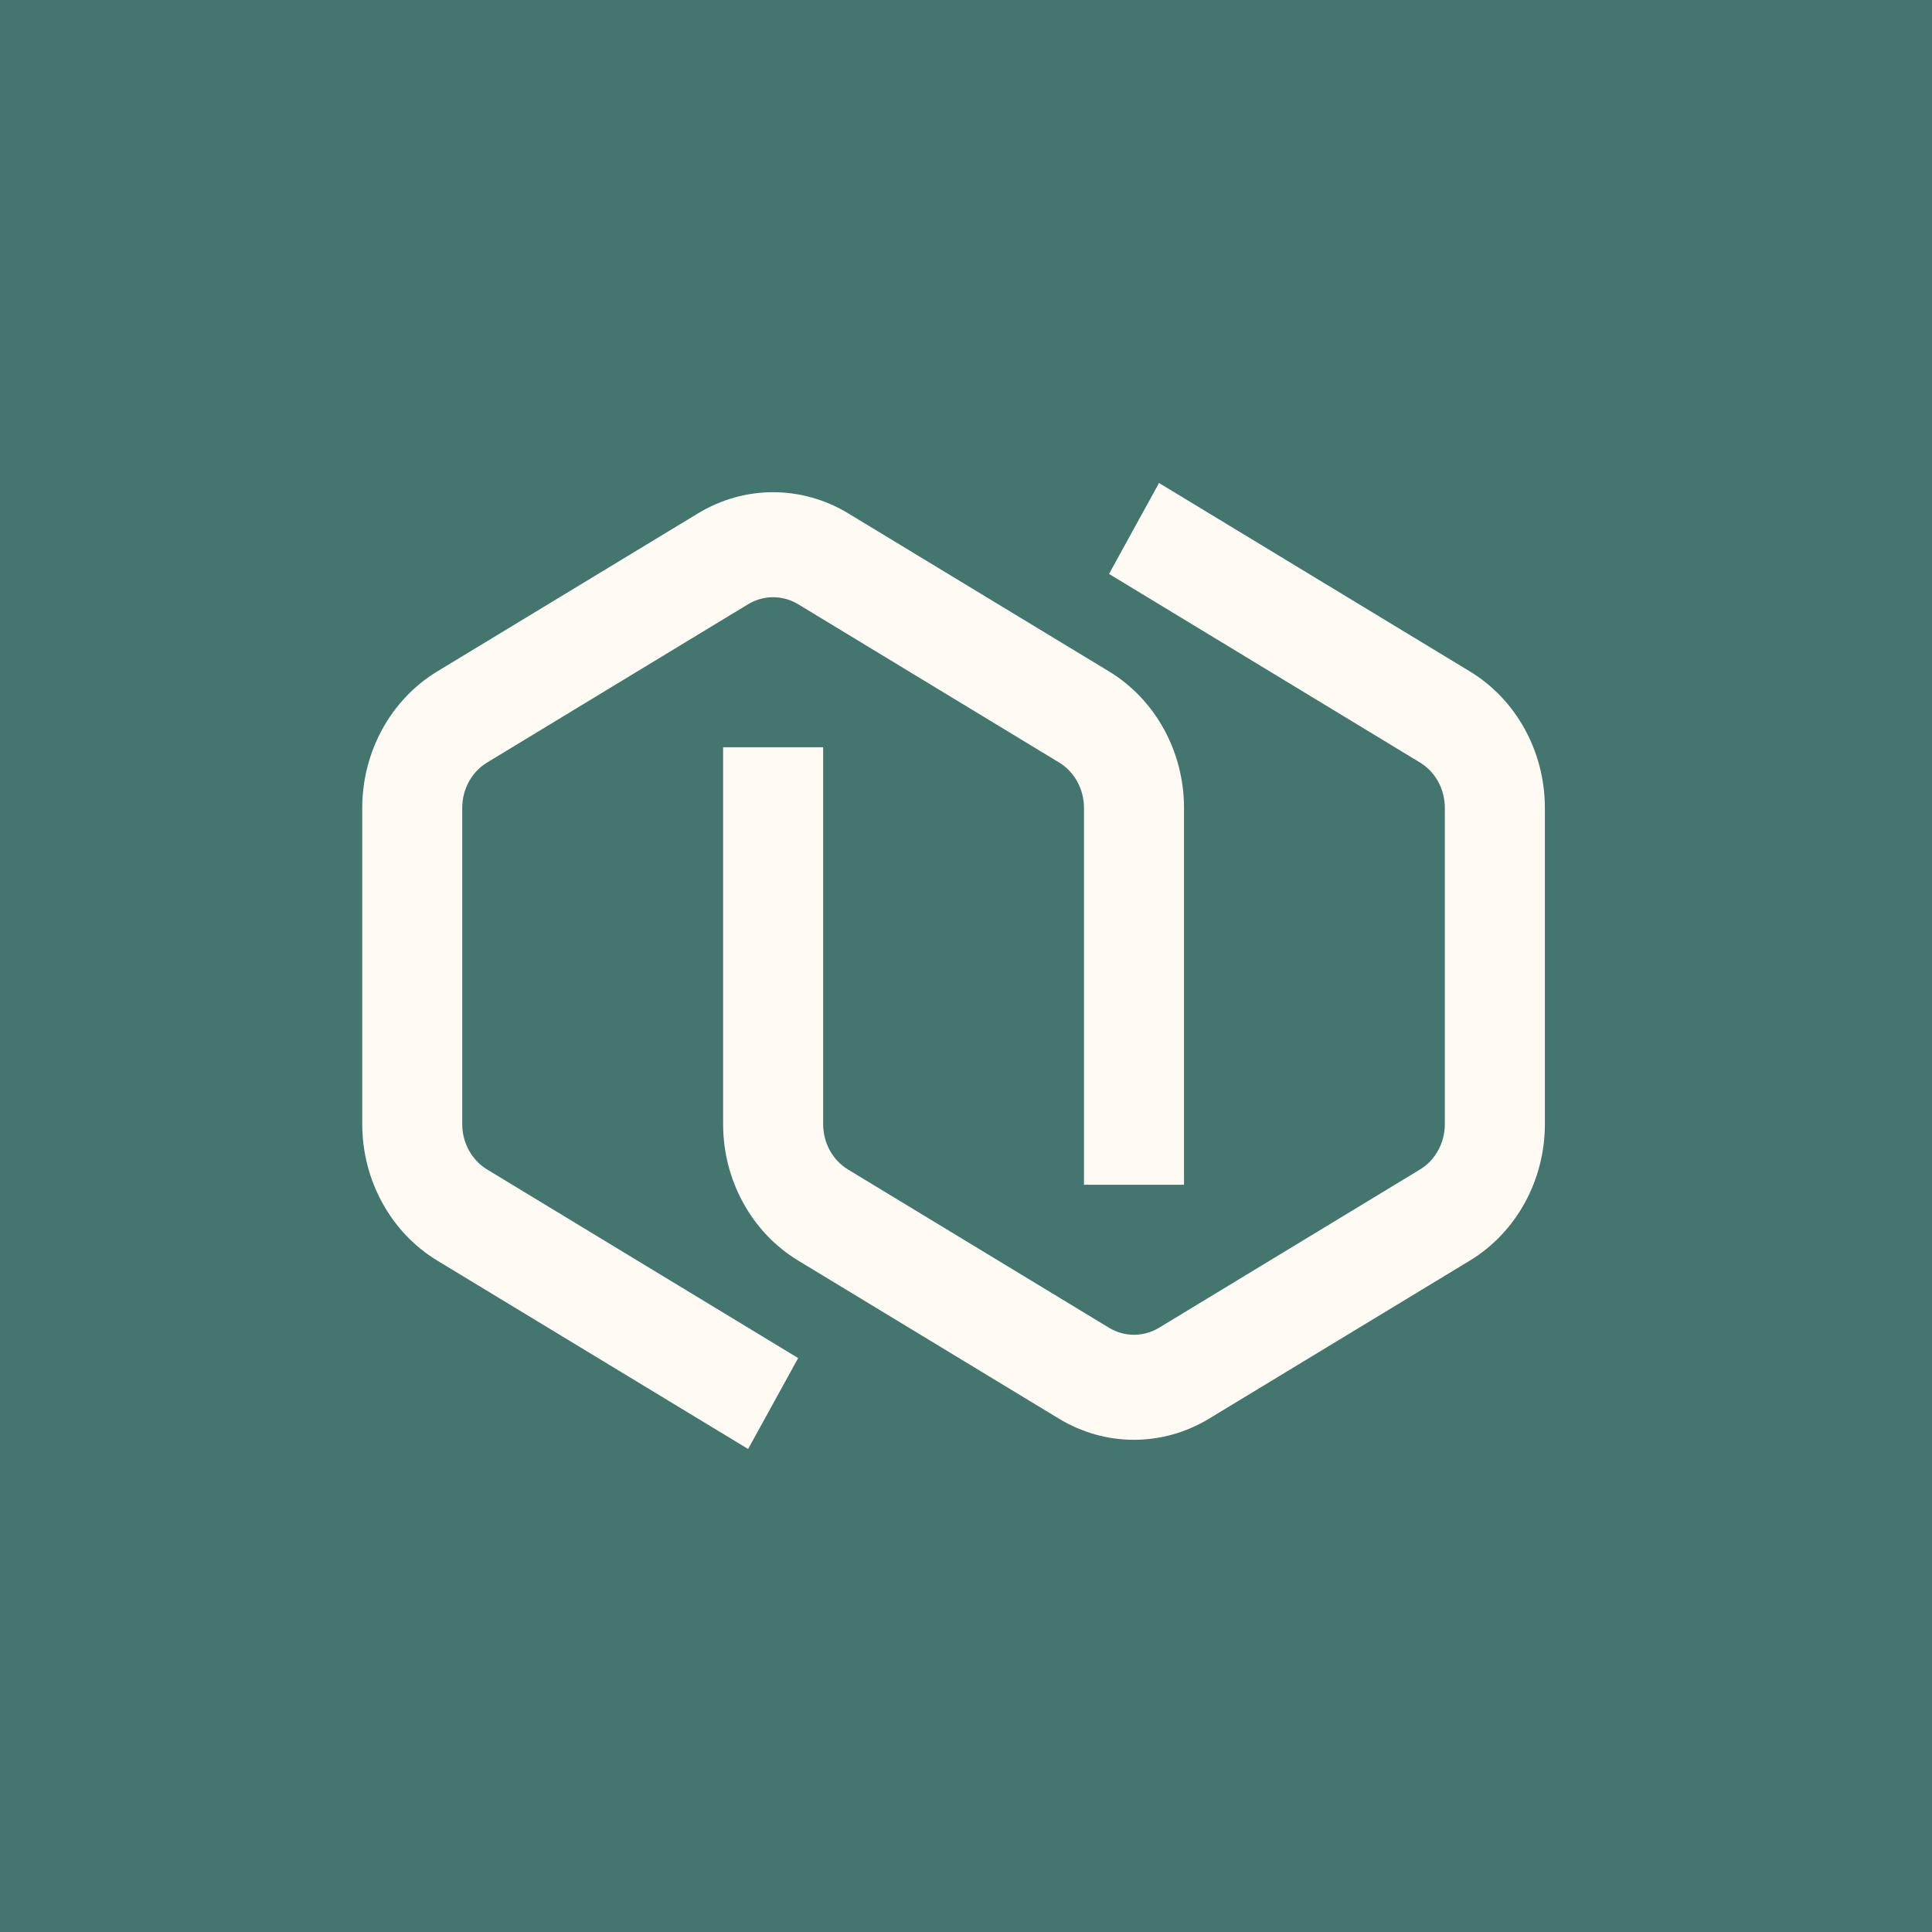
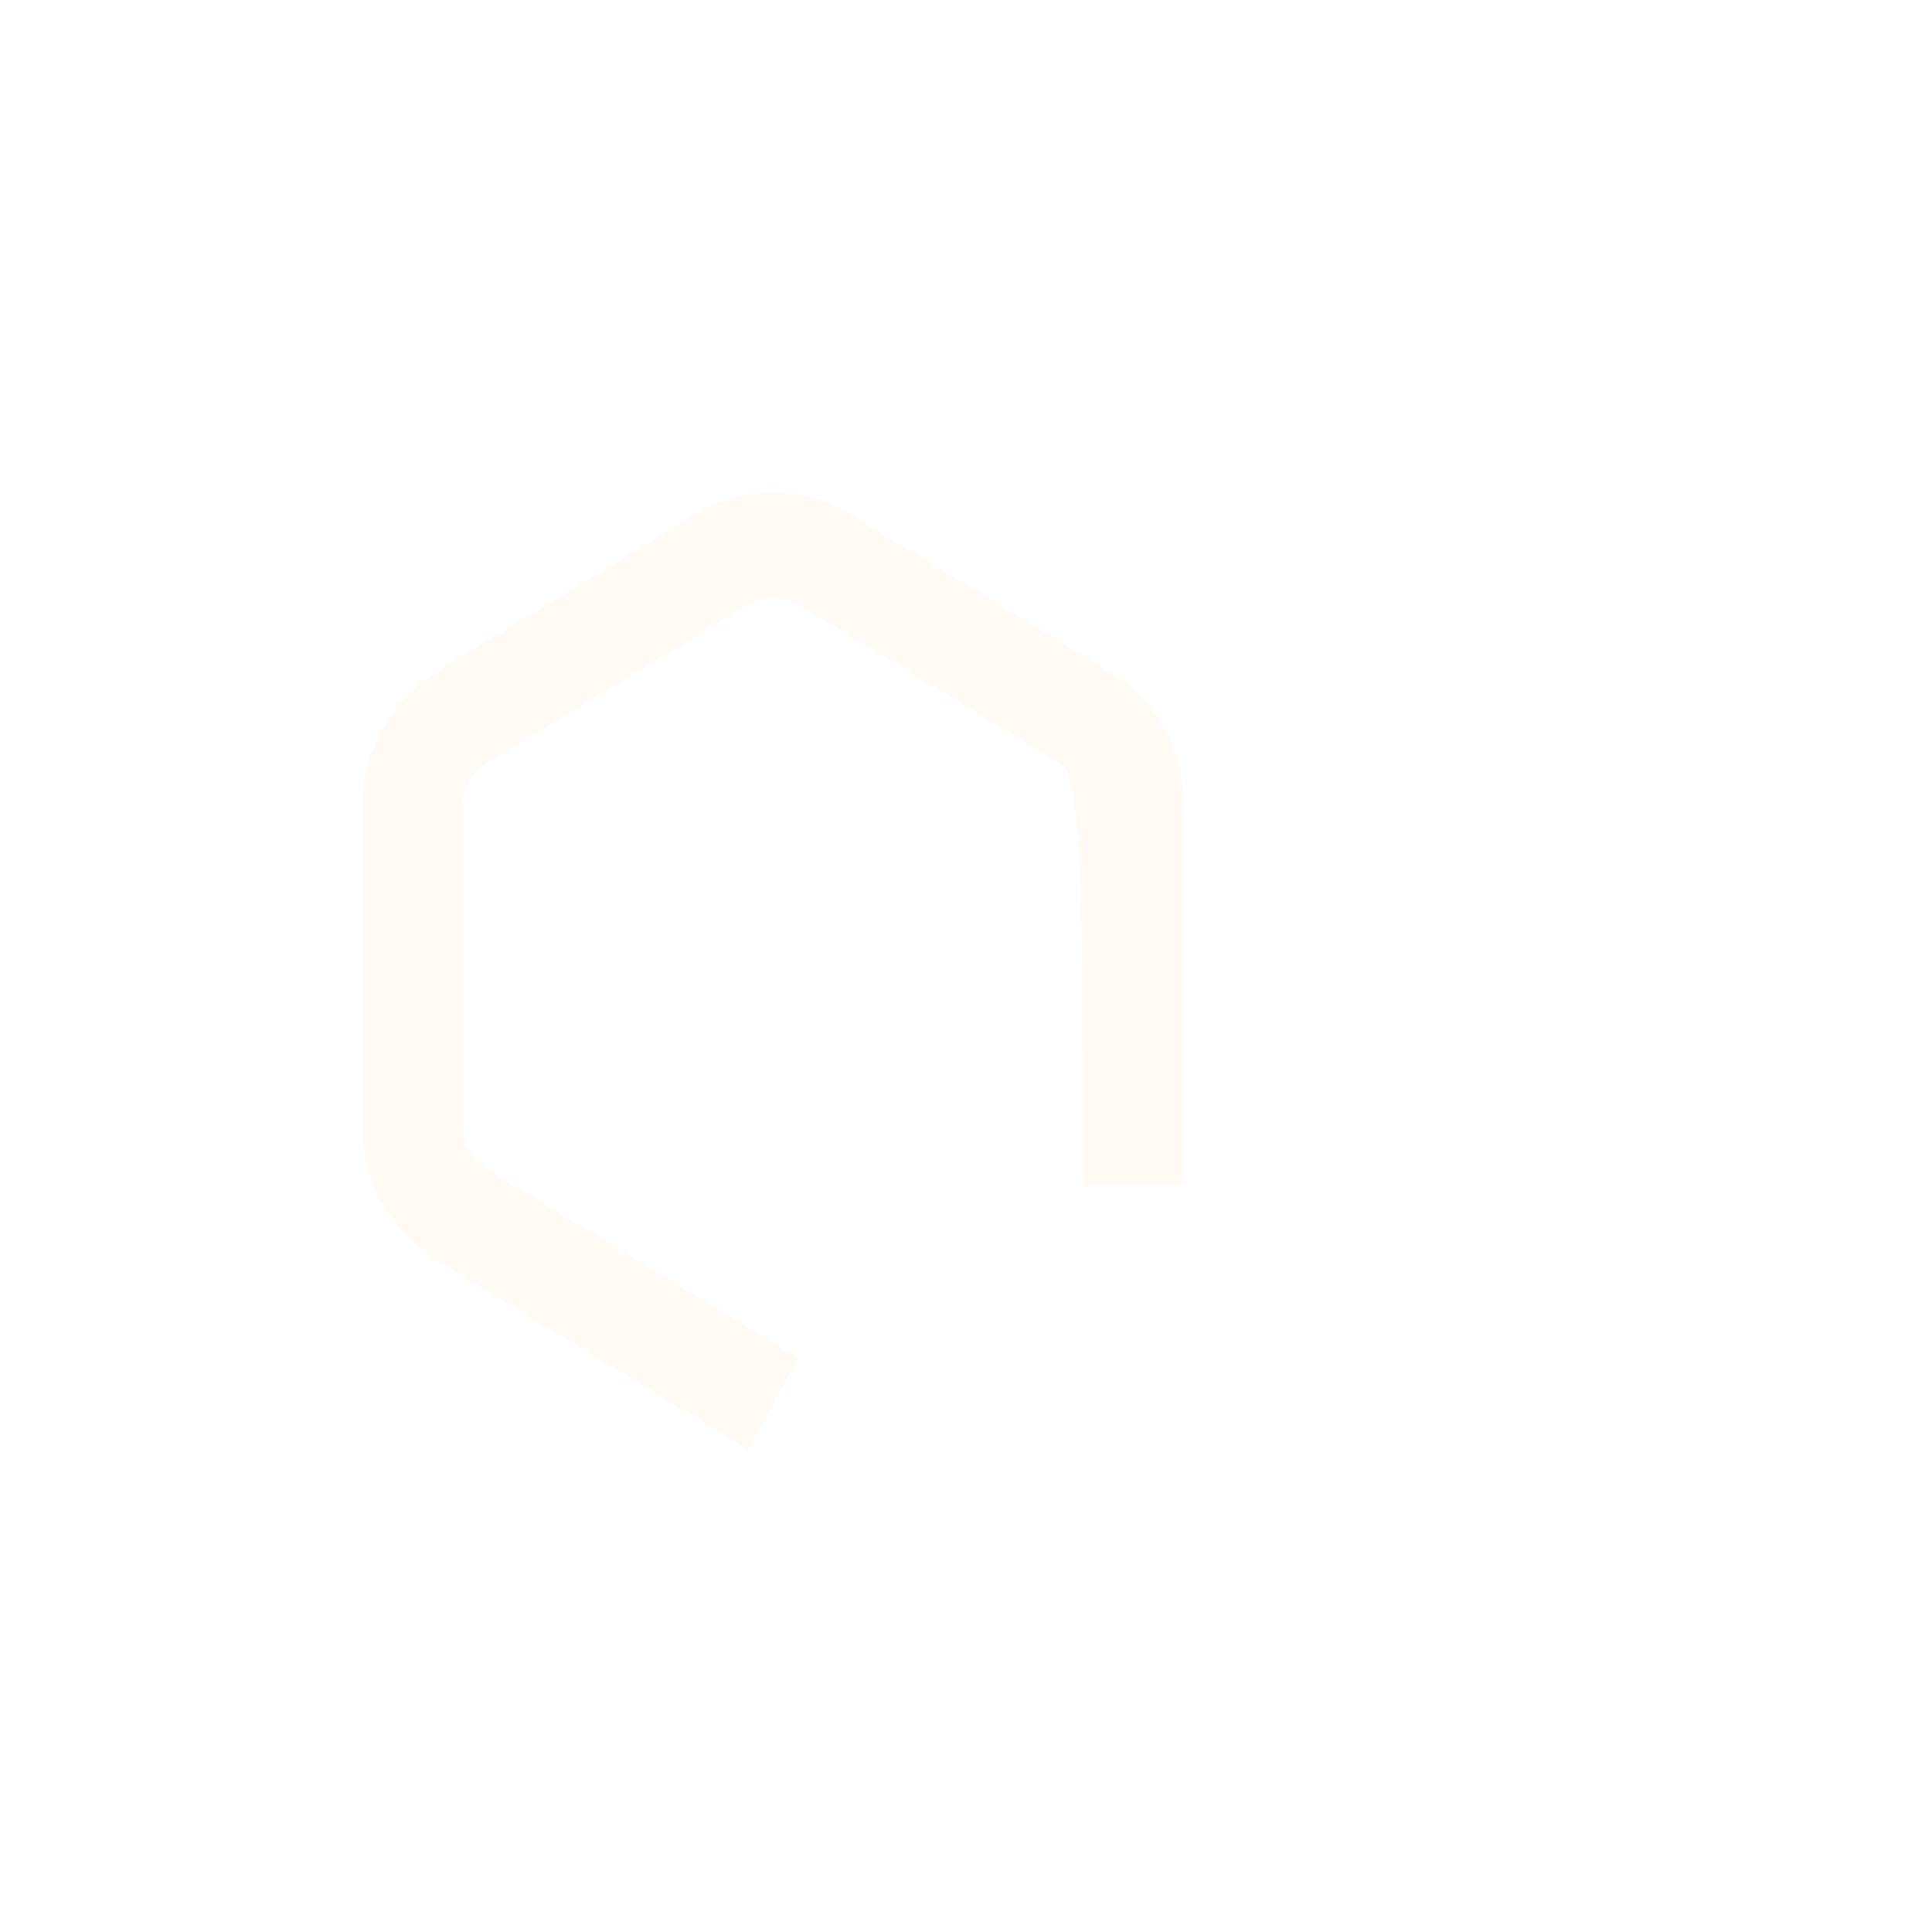
<svg xmlns="http://www.w3.org/2000/svg" width="32" height="32" viewBox="0 0 32 32" fill="none">
-   <rect width="32" height="32" fill="#44756F" />
-   <path fill-rule="evenodd" clip-rule="evenodd" d="M11.563 8.502C12.332 8.036 13.279 8.036 14.048 8.502L18.369 11.121C19.137 11.587 19.611 12.449 19.611 13.381V19.623H17.954V13.381C17.954 13.07 17.797 12.783 17.54 12.628L13.22 10.008C12.963 9.853 12.648 9.853 12.391 10.008L8.071 12.628C7.814 12.783 7.656 13.07 7.656 13.381V18.619C7.656 18.93 7.814 19.217 8.071 19.372L13.22 22.494L12.391 24L7.242 20.879C6.474 20.413 6 19.551 6 18.619V13.381C6 12.449 6.474 11.587 7.242 11.121L11.563 8.502Z" fill="#FFFAF4" />
-   <path fill-rule="evenodd" clip-rule="evenodd" d="M20.025 23.498C19.256 23.964 18.309 23.964 17.54 23.498L13.22 20.879C12.451 20.413 11.977 19.551 11.977 18.619V12.377H13.634V18.619C13.634 18.93 13.791 19.217 14.048 19.372L18.369 21.992C18.625 22.147 18.94 22.147 19.197 21.992L23.517 19.372C23.774 19.217 23.931 18.93 23.931 18.619V13.381C23.931 13.07 23.774 12.783 23.517 12.628L18.369 9.506L19.197 8L24.346 11.121C25.114 11.587 25.588 12.449 25.588 13.381V18.619C25.588 19.551 25.114 20.413 24.346 20.879L20.025 23.498Z" fill="#FFFAF4" />
+   <path fill-rule="evenodd" clip-rule="evenodd" d="M11.563 8.502C12.332 8.036 13.279 8.036 14.048 8.502L18.369 11.121C19.137 11.587 19.611 12.449 19.611 13.381V19.623H17.954C17.954 13.07 17.797 12.783 17.54 12.628L13.22 10.008C12.963 9.853 12.648 9.853 12.391 10.008L8.071 12.628C7.814 12.783 7.656 13.07 7.656 13.381V18.619C7.656 18.93 7.814 19.217 8.071 19.372L13.22 22.494L12.391 24L7.242 20.879C6.474 20.413 6 19.551 6 18.619V13.381C6 12.449 6.474 11.587 7.242 11.121L11.563 8.502Z" fill="#FFFAF4" />
</svg>